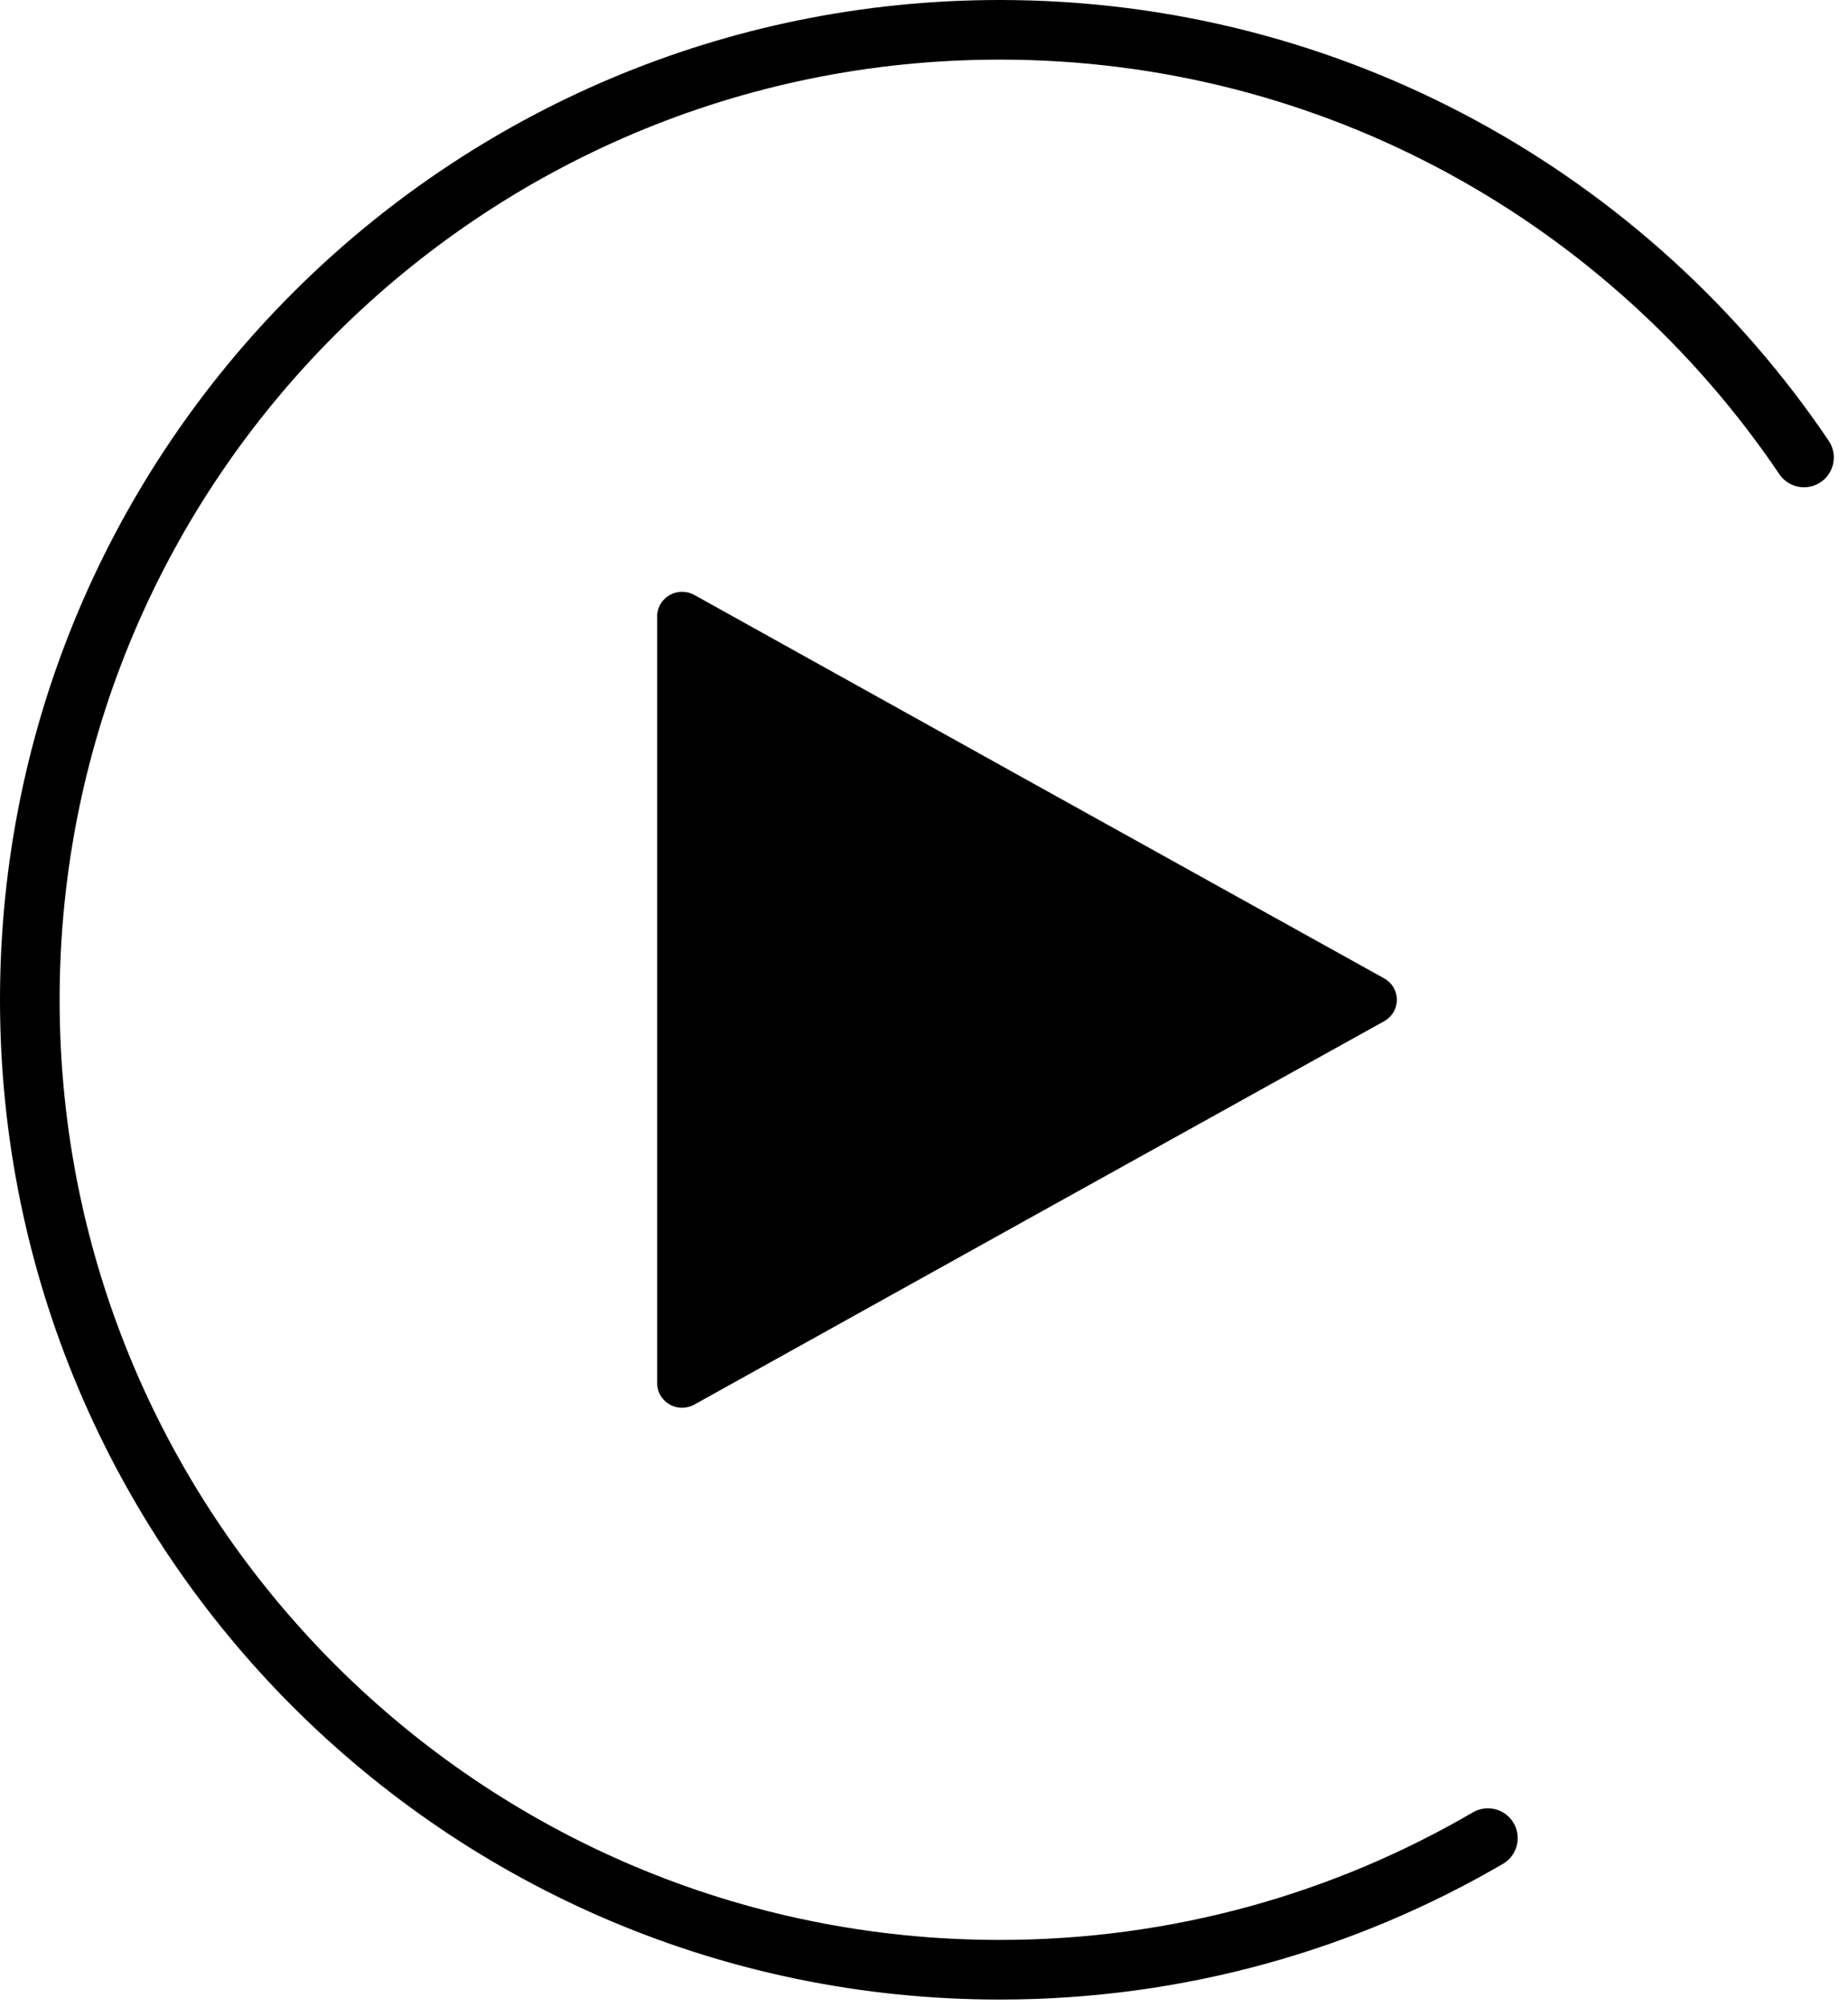
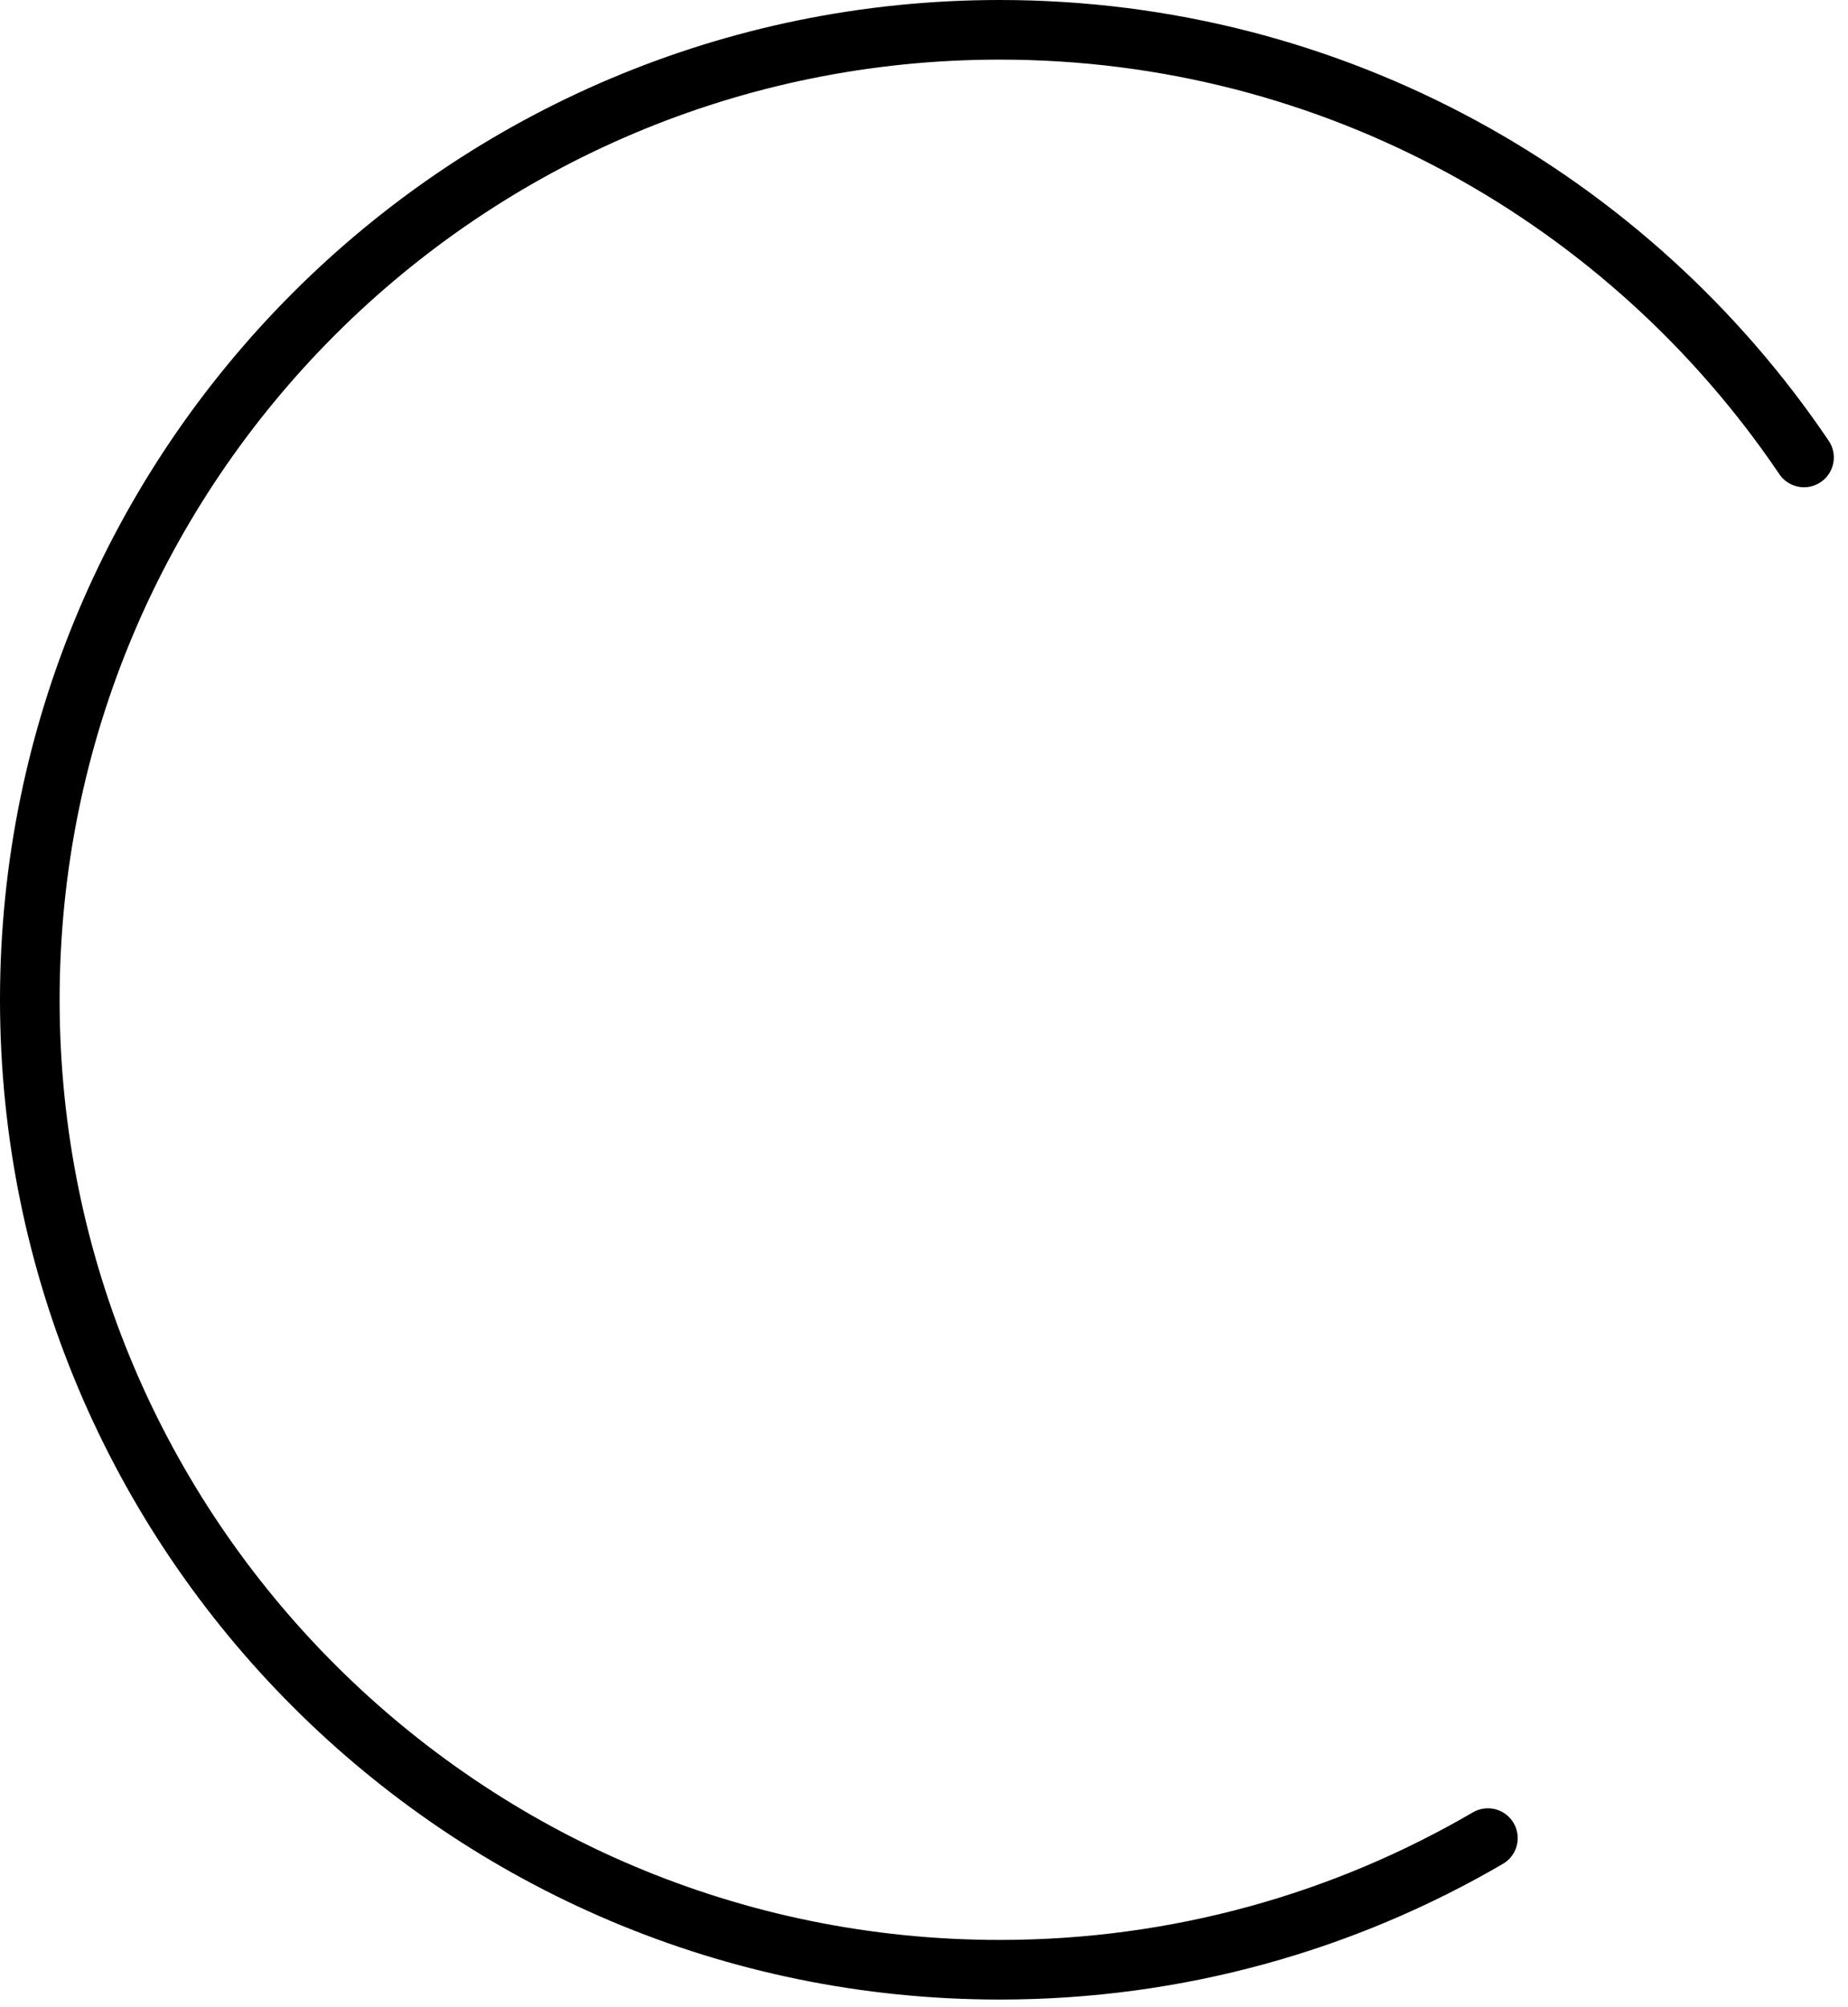
<svg xmlns="http://www.w3.org/2000/svg" width="93px" height="101px" viewBox="0 0 93 101" version="1.1">
  <defs />
  <g stroke="none" stroke-width="1" fill="none" fill-rule="evenodd">
    <g transform="translate(-811, -1672)">
      <g transform="translate(812, 1673)">
        <path d="M73.878,91.499 C66.662,95.71 58.269,98.123 49.311,98.123 C22.354,98.123 0.5,76.269 0.5,49.311 C0.5,22.353 22.354,0.5 49.311,0.5 C66.16,0.5 81.015,9.037 89.786,22.02" stroke="#000000" stroke-width="3" stroke-linecap="round" stroke-linejoin="round" />
-         <path d="M33.343,28.781 C32.65,28.772 32.081,29.318 32.071,30.001 L32.071,30.017 L32.071,49.312 L32.071,68.607 C32.071,69.289 32.633,69.843 33.326,69.843 C33.542,69.843 33.754,69.788 33.942,69.683 L51.3,60.03 L51.301,60.03 L68.658,50.389 C69.262,50.053 69.475,49.299 69.135,48.704 C69.022,48.508 68.858,48.346 68.658,48.235 L51.301,38.594 L51.3,38.594 L33.942,28.94 C33.759,28.839 33.553,28.784 33.343,28.781" fill="#000000" />
      </g>
    </g>
  </g>
</svg>